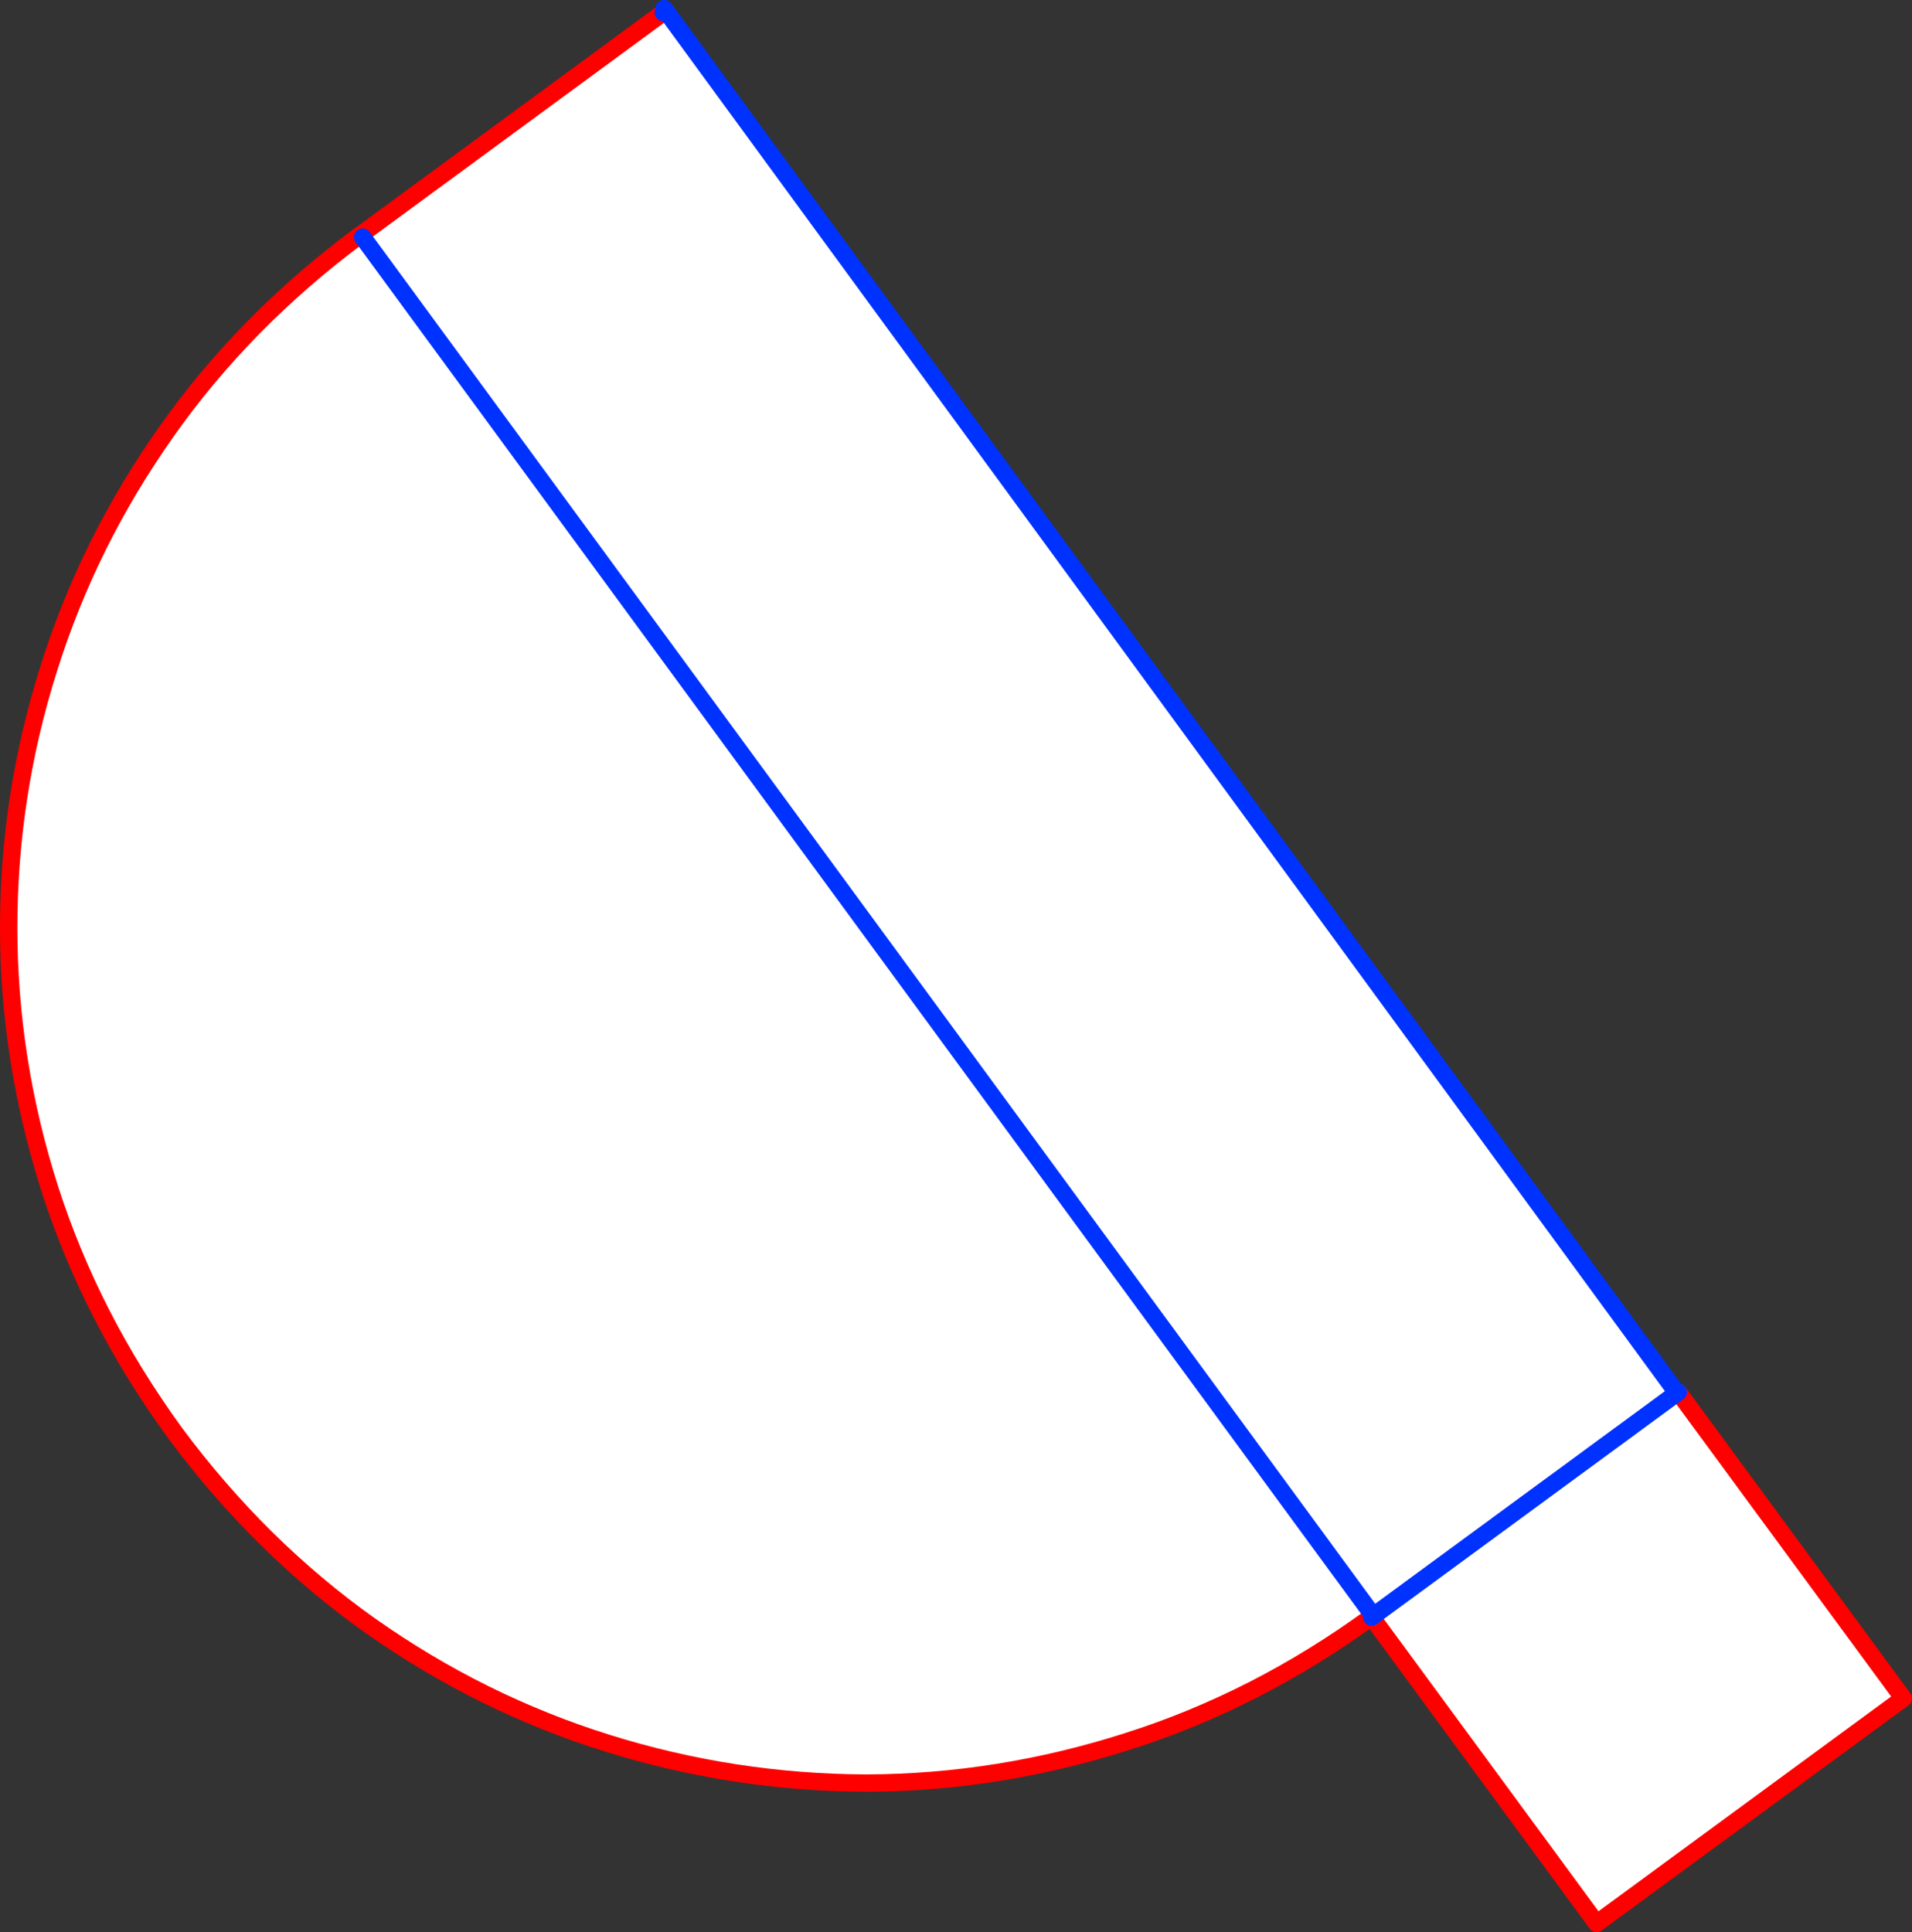
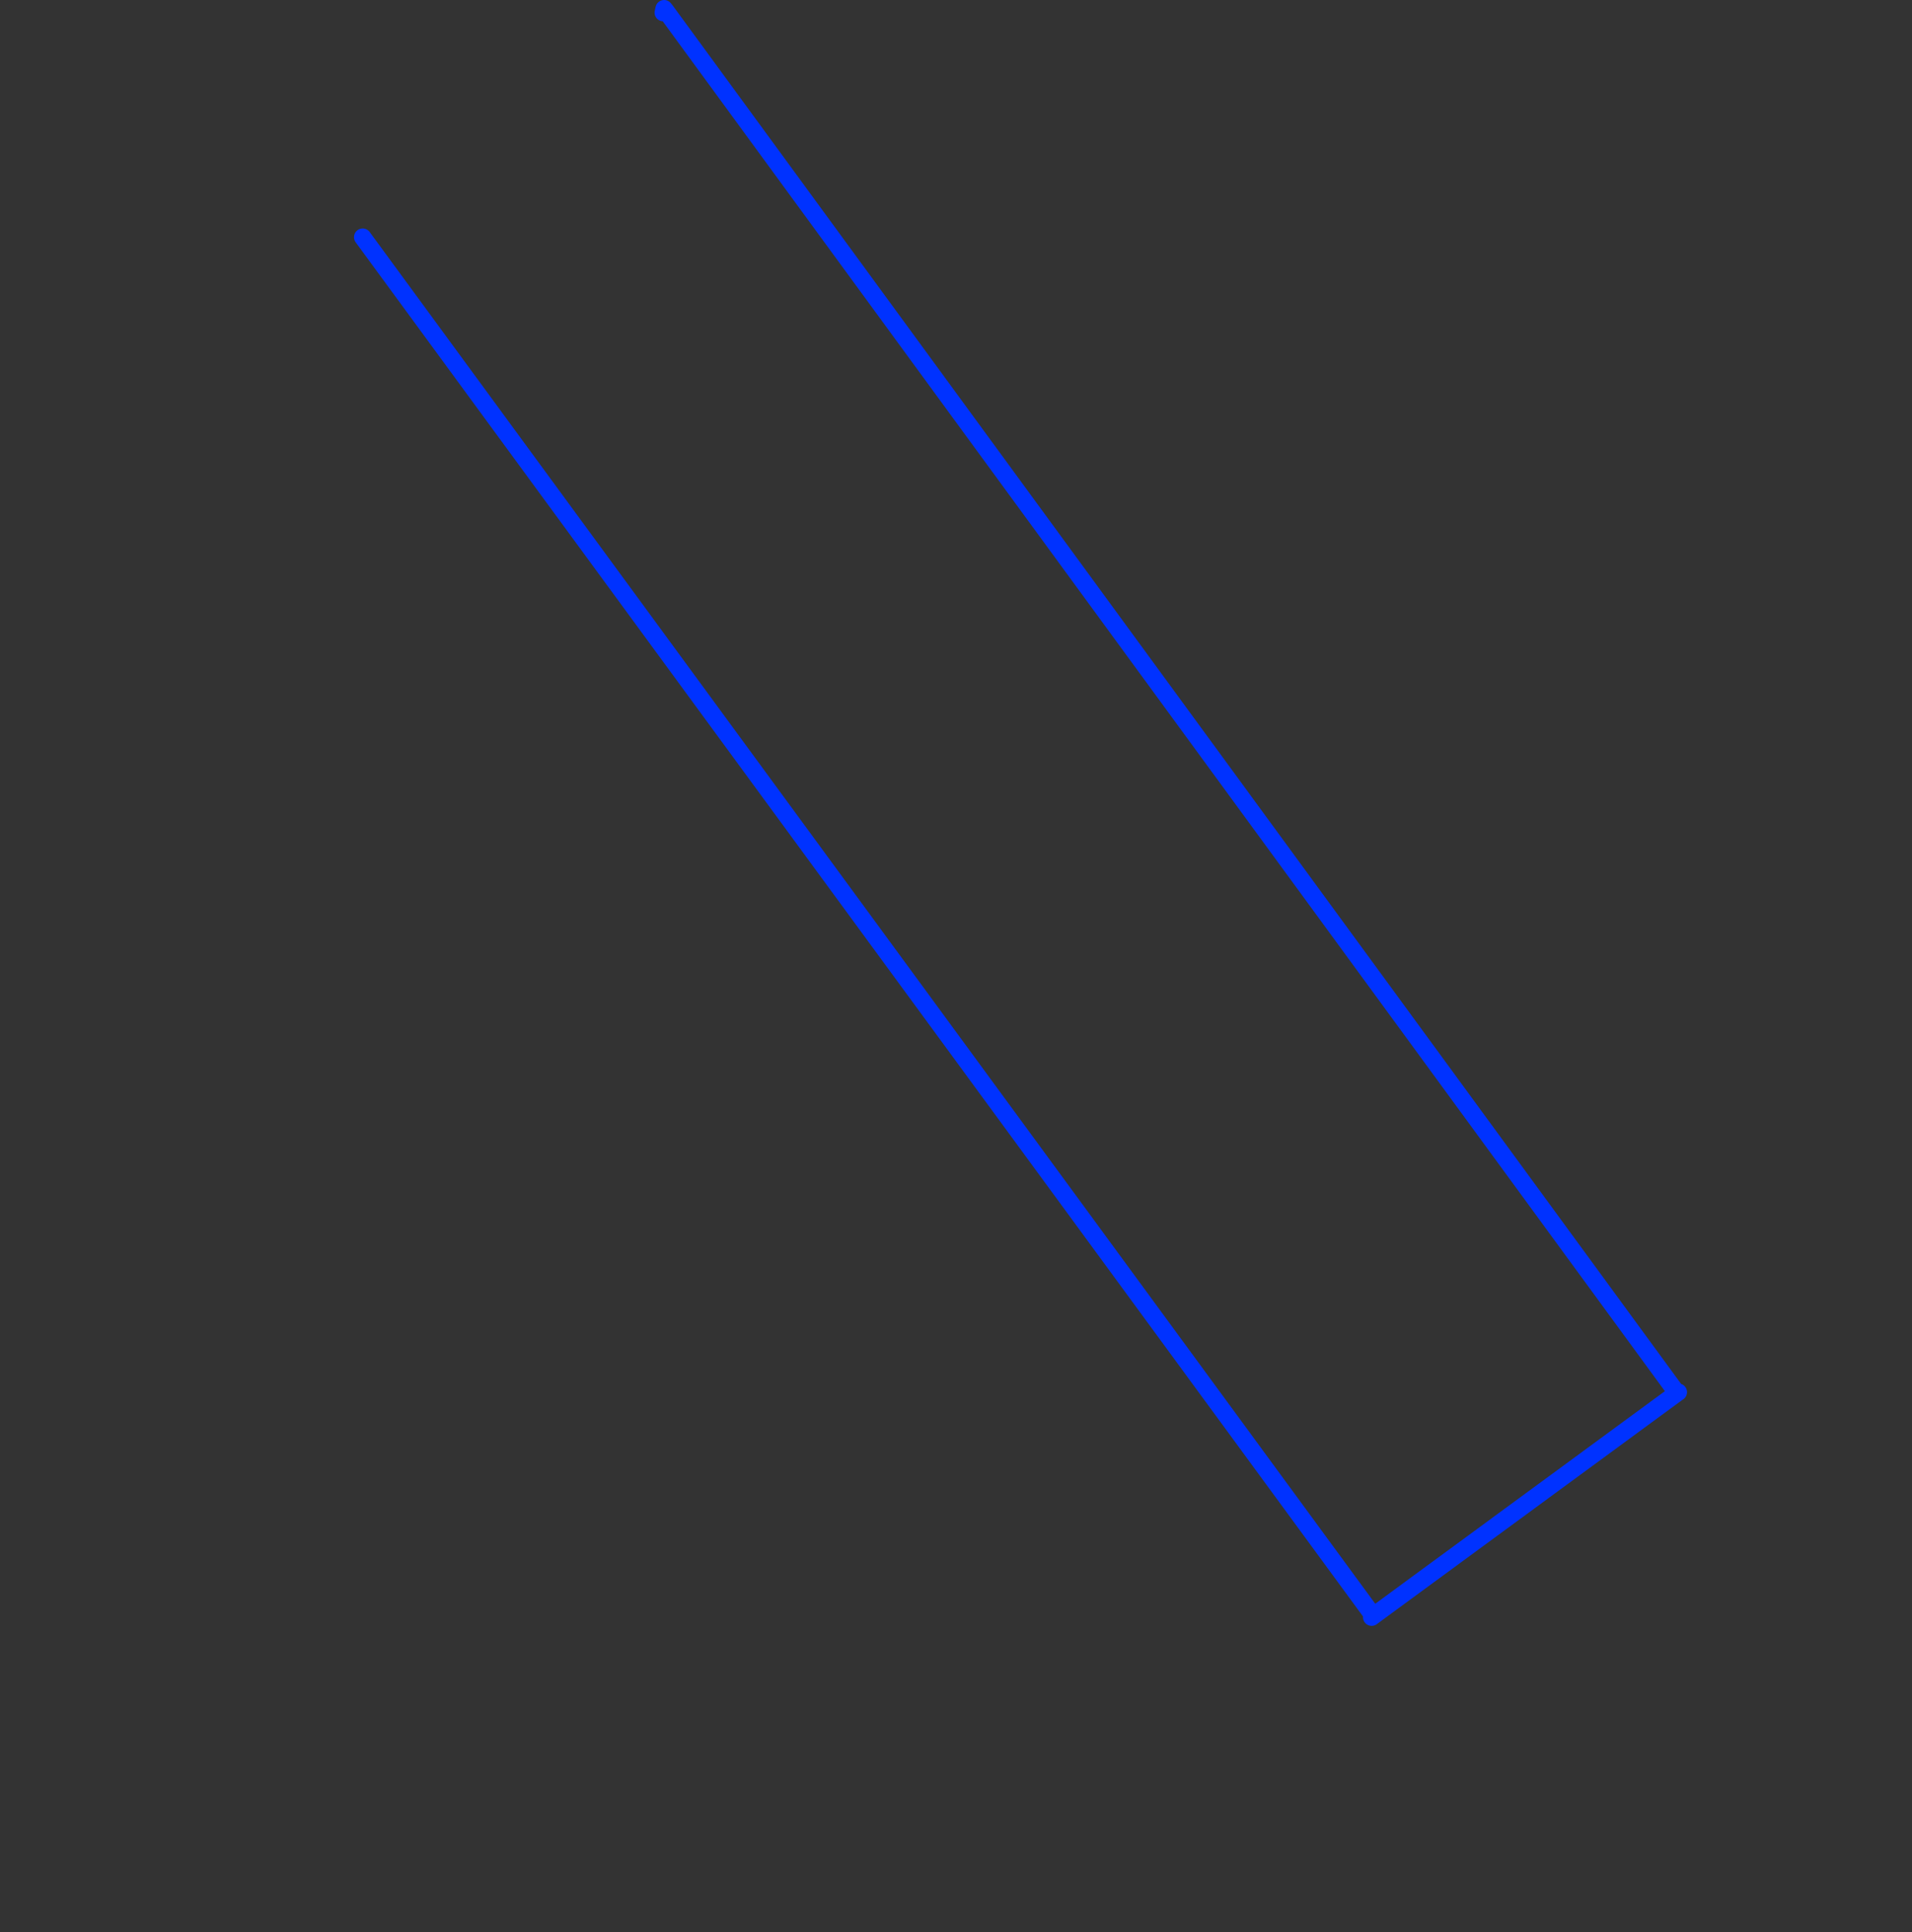
<svg xmlns="http://www.w3.org/2000/svg" height="222.4px" width="220.1px">
  <rect width="100%" height="100%" fill="#333333" stroke="none" />
  <g transform="matrix(1.0, 0.0, 0.0, 1.0, -138.95, -252.9)">
-     <path d="M296.85 439.0 Q283.6 448.65 268.75 453.35 253.9 458.1 238.7 458.15 223.4 458.1 208.85 453.55 194.3 449.0 181.6 440.05 168.85 431.0 159.1 417.85 149.45 404.6 144.7 389.8 139.95 374.95 139.95 359.7 139.95 344.45 144.55 329.9 149.1 315.35 158.1 302.6 167.05 289.9 180.2 280.1 L180.7 280.2 180.5 279.9 215.3 254.35 215.4 253.9 215.6 254.15 332.0 413.25 332.15 413.15 358.05 448.4 322.75 474.3 296.85 439.05 297.05 438.9 296.75 438.5 296.85 439.0 M180.7 280.2 L296.75 438.5 180.7 280.2 M215.6 254.15 L215.3 254.35 215.6 254.15 M332.0 413.25 L297.05 438.9 332.0 413.25" fill="#ffffff" fill-rule="evenodd" stroke="none" />
-     <path d="M296.85 439.0 Q283.6 448.65 268.75 453.35 253.9 458.1 238.7 458.15 223.4 458.1 208.85 453.55 194.3 449.0 181.6 440.05 168.85 431.0 159.1 417.85 149.45 404.6 144.7 389.8 139.95 374.95 139.95 359.7 139.95 344.45 144.55 329.9 149.1 315.35 158.1 302.6 167.05 289.9 180.2 280.1 L180.5 279.9 215.3 254.35 215.6 254.15 M332.15 413.15 L358.05 448.4 322.75 474.3 296.85 439.05 296.85 439.0" fill="none" stroke="#ff0000" stroke-linecap="round" stroke-linejoin="round" stroke-width="2.0" />
    <path d="M215.3 254.35 L215.4 253.9 215.6 254.15 332.0 413.25 332.15 413.15 M296.75 438.5 L180.7 280.2 M297.05 438.9 L332.0 413.25 M296.85 439.05 L297.05 438.9" fill="none" stroke="#0032ff" stroke-linecap="round" stroke-linejoin="round" stroke-width="2.0" />
  </g>
</svg>